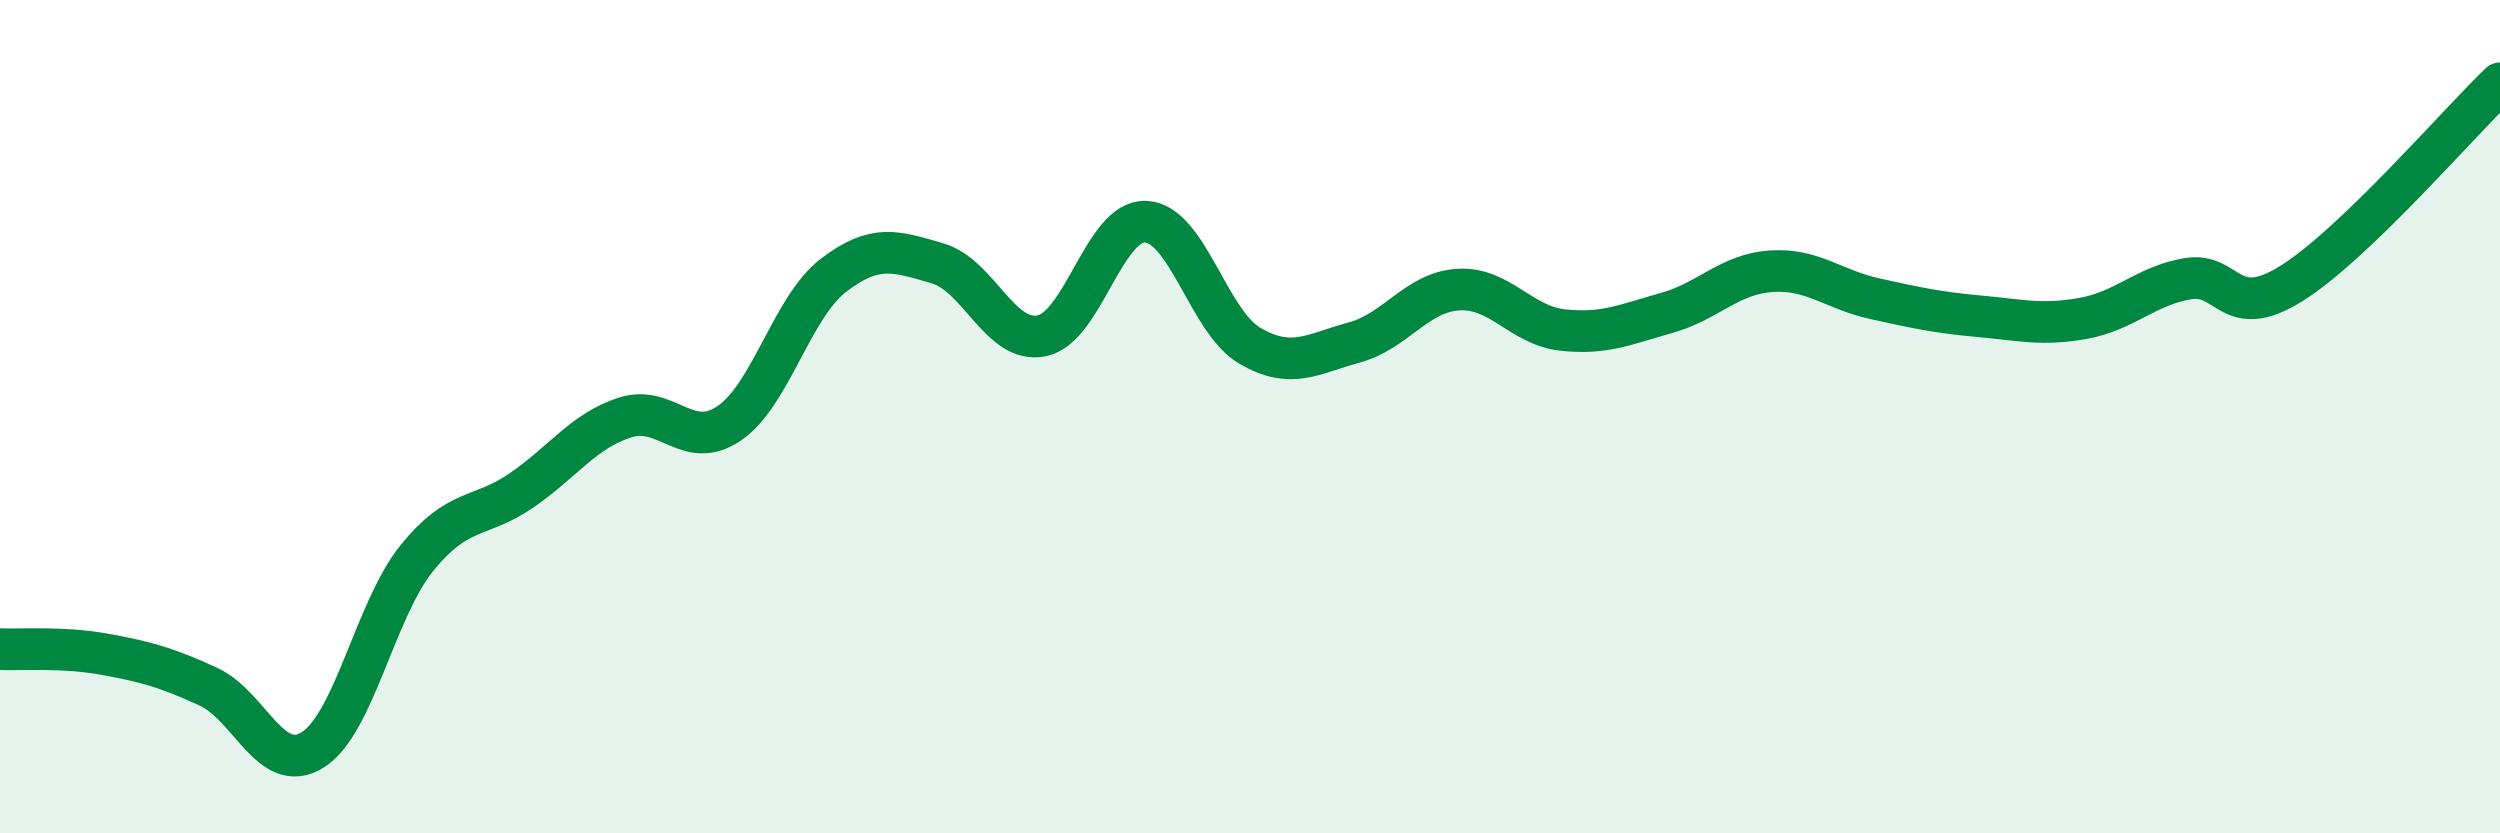
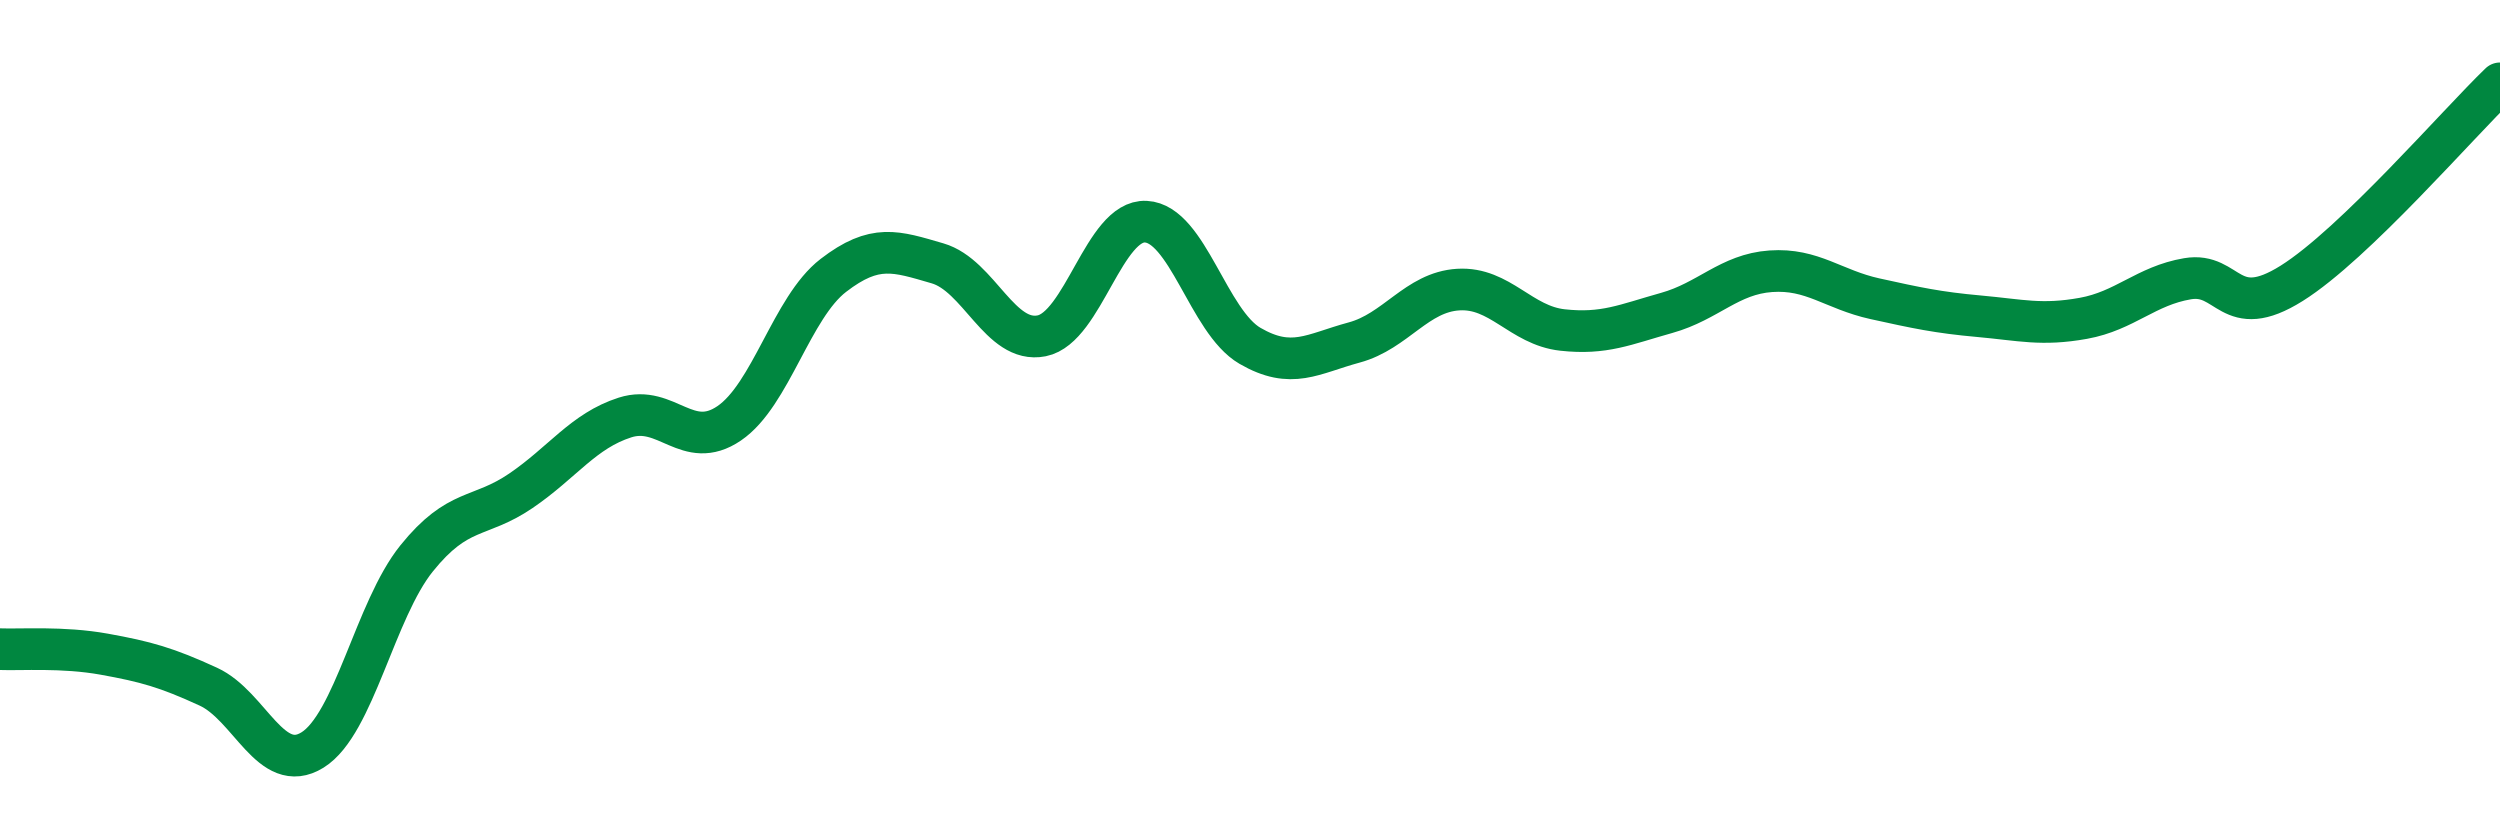
<svg xmlns="http://www.w3.org/2000/svg" width="60" height="20" viewBox="0 0 60 20">
-   <path d="M 0,15.58 C 0.5,15.6 1.5,15.52 2.5,15.7 C 3.5,15.88 4,16.02 5,16.48 C 6,16.94 6.5,18.62 7.5,18 C 8.5,17.38 9,14.64 10,13.4 C 11,12.16 11.5,12.46 12.5,11.78 C 13.5,11.1 14,10.34 15,10.02 C 16,9.7 16.5,10.84 17.5,10.16 C 18.5,9.48 19,7.38 20,6.61 C 21,5.84 21.5,6.03 22.5,6.32 C 23.5,6.61 24,8.26 25,8.06 C 26,7.86 26.5,5.27 27.5,5.32 C 28.5,5.37 29,7.72 30,8.3 C 31,8.88 31.5,8.49 32.5,8.22 C 33.5,7.95 34,7.01 35,6.95 C 36,6.89 36.5,7.81 37.5,7.92 C 38.5,8.03 39,7.79 40,7.51 C 41,7.23 41.5,6.58 42.5,6.51 C 43.5,6.44 44,6.95 45,7.17 C 46,7.39 46.5,7.5 47.5,7.59 C 48.5,7.68 49,7.82 50,7.64 C 51,7.46 51.5,6.86 52.5,6.69 C 53.5,6.52 53.5,7.74 55,6.8 C 56.5,5.86 59,2.96 60,2L60 20L0 20Z" fill="#008740" opacity="0.1" stroke-linecap="round" stroke-linejoin="round" />
  <path d="M 0,15.58 C 0.5,15.6 1.5,15.52 2.5,15.7 C 3.5,15.88 4,16.02 5,16.48 C 6,16.94 6.5,18.62 7.5,18 C 8.5,17.38 9,14.64 10,13.4 C 11,12.16 11.5,12.46 12.5,11.78 C 13.5,11.1 14,10.34 15,10.02 C 16,9.7 16.5,10.84 17.5,10.16 C 18.5,9.48 19,7.38 20,6.61 C 21,5.84 21.5,6.03 22.5,6.32 C 23.5,6.61 24,8.26 25,8.06 C 26,7.86 26.5,5.27 27.5,5.32 C 28.5,5.37 29,7.72 30,8.3 C 31,8.88 31.5,8.49 32.5,8.22 C 33.5,7.95 34,7.01 35,6.95 C 36,6.89 36.5,7.81 37.5,7.92 C 38.5,8.03 39,7.79 40,7.51 C 41,7.23 41.5,6.58 42.5,6.51 C 43.5,6.44 44,6.95 45,7.17 C 46,7.39 46.5,7.5 47.5,7.59 C 48.5,7.68 49,7.82 50,7.64 C 51,7.46 51.5,6.86 52.5,6.69 C 53.5,6.52 53.5,7.74 55,6.8 C 56.5,5.86 59,2.96 60,2" stroke="#008740" stroke-width="1" fill="none" stroke-linecap="round" stroke-linejoin="round" />
</svg>